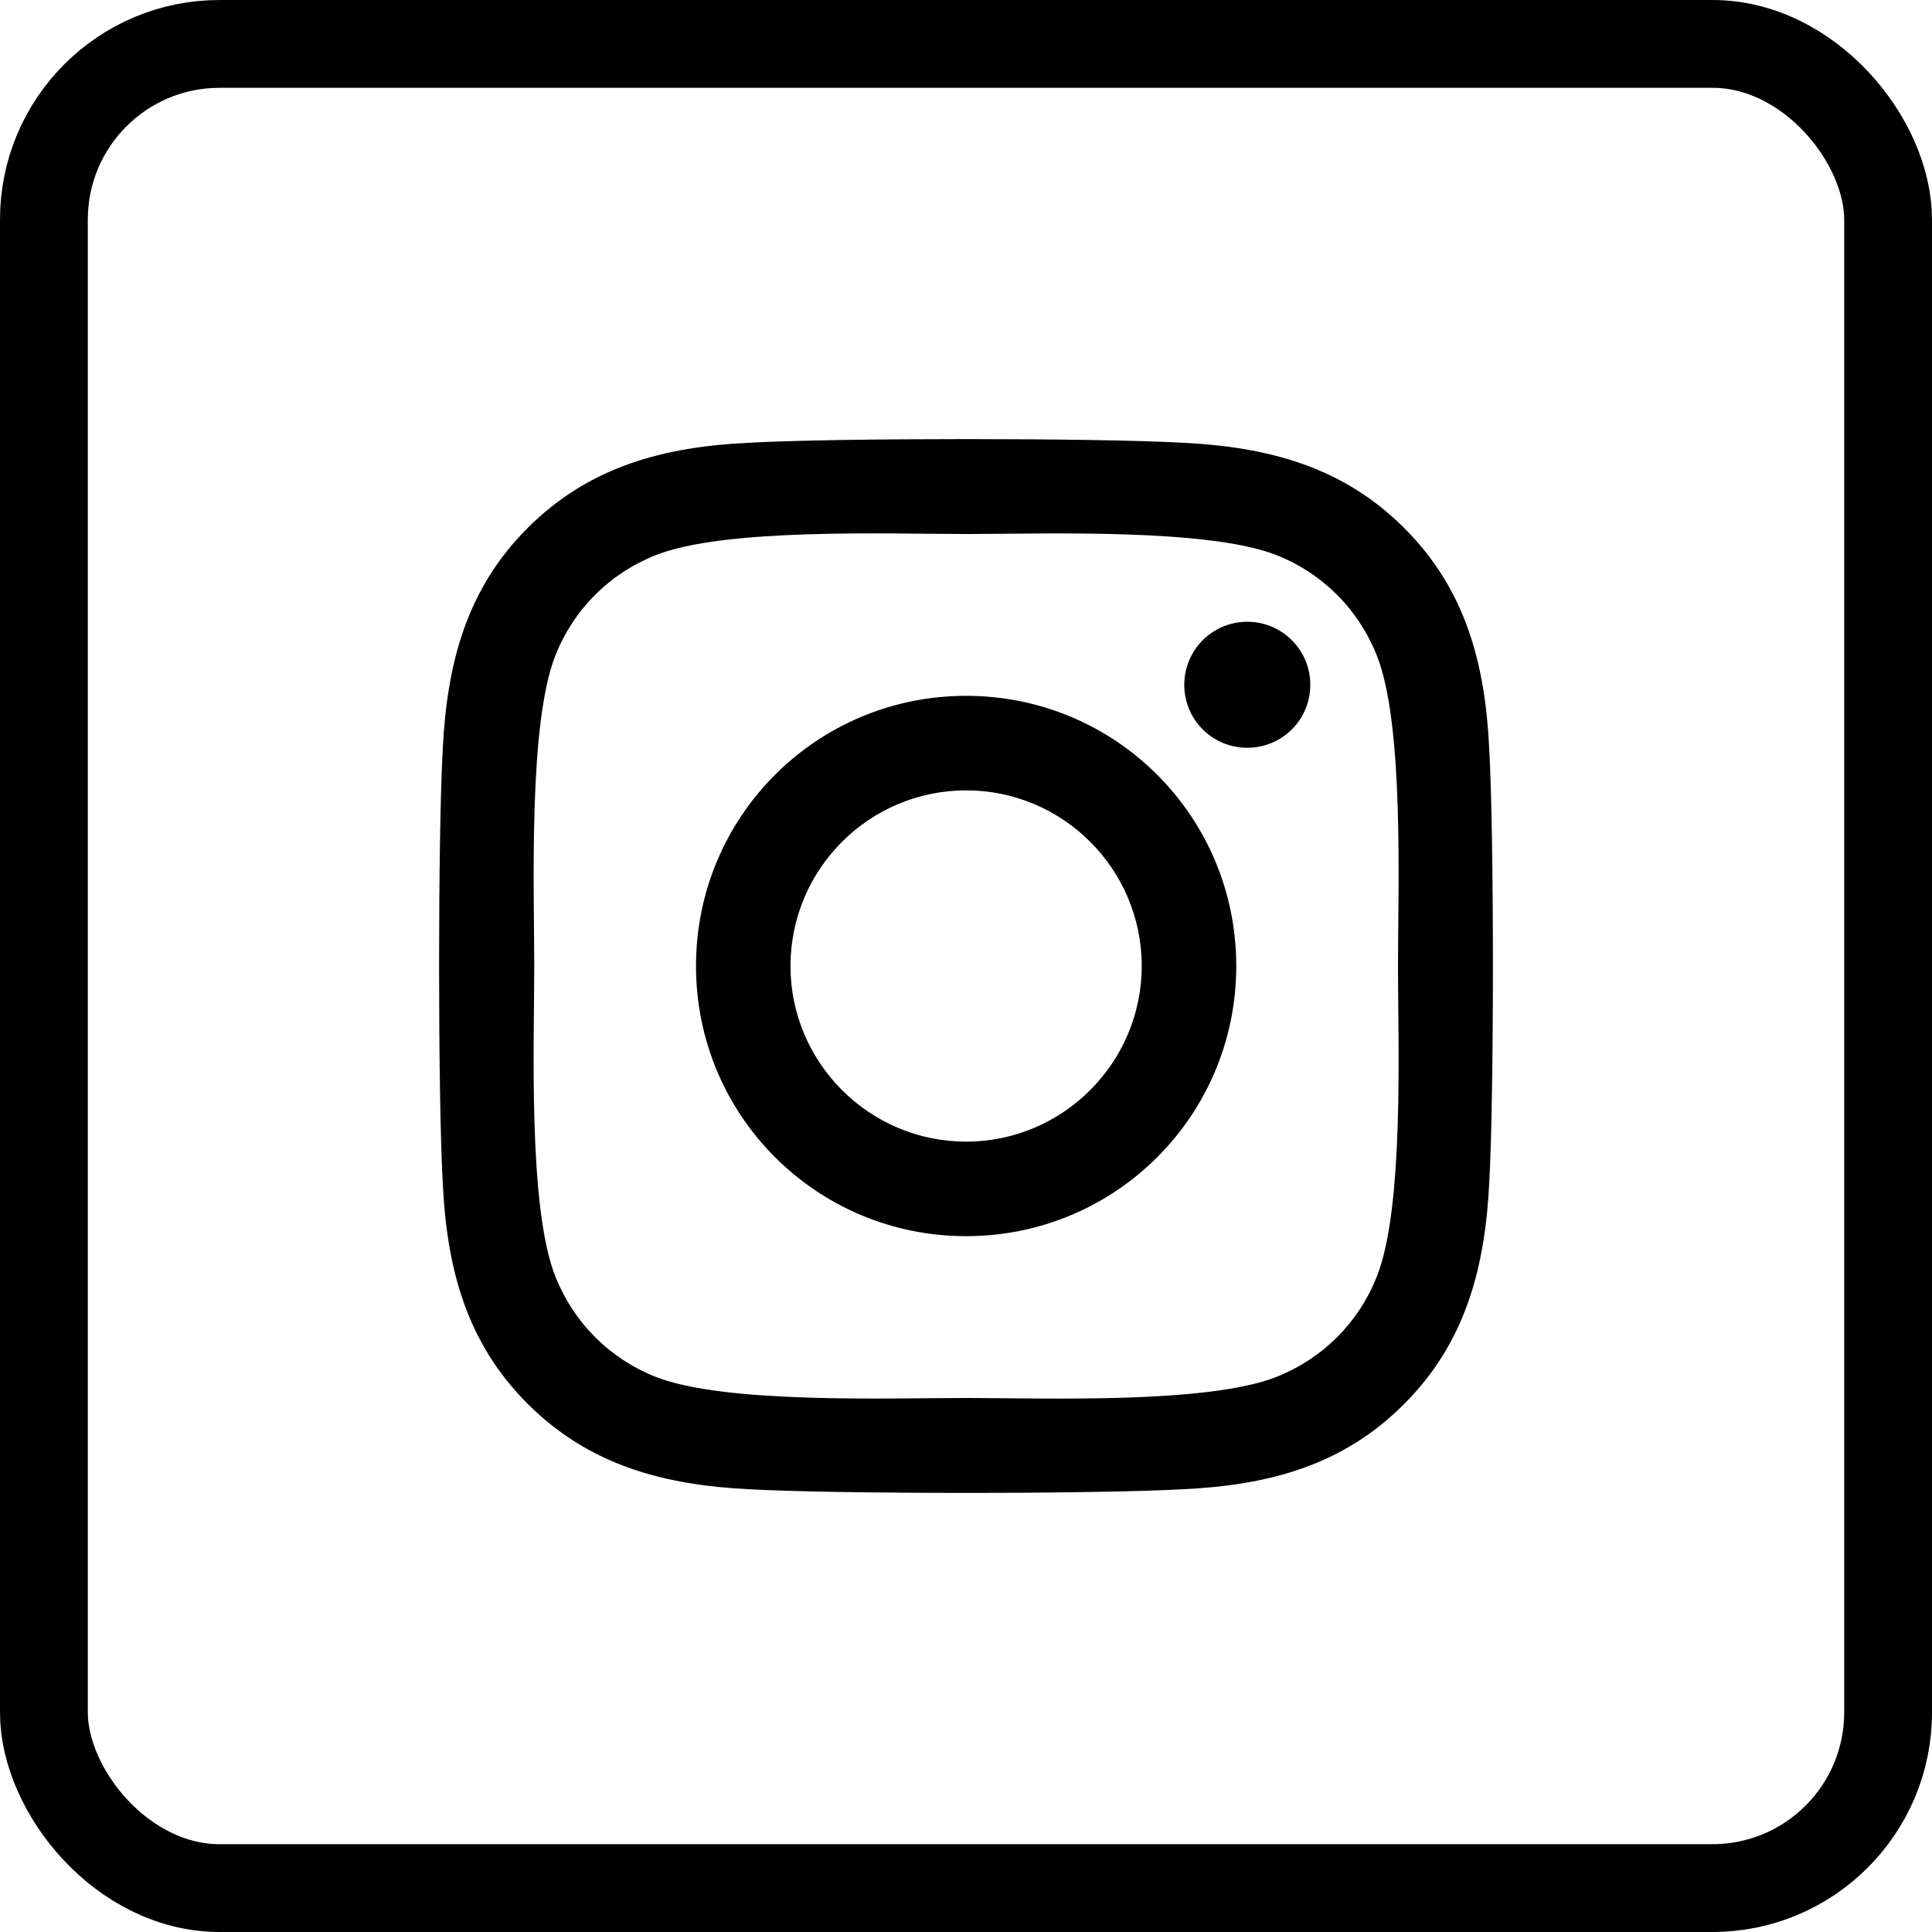
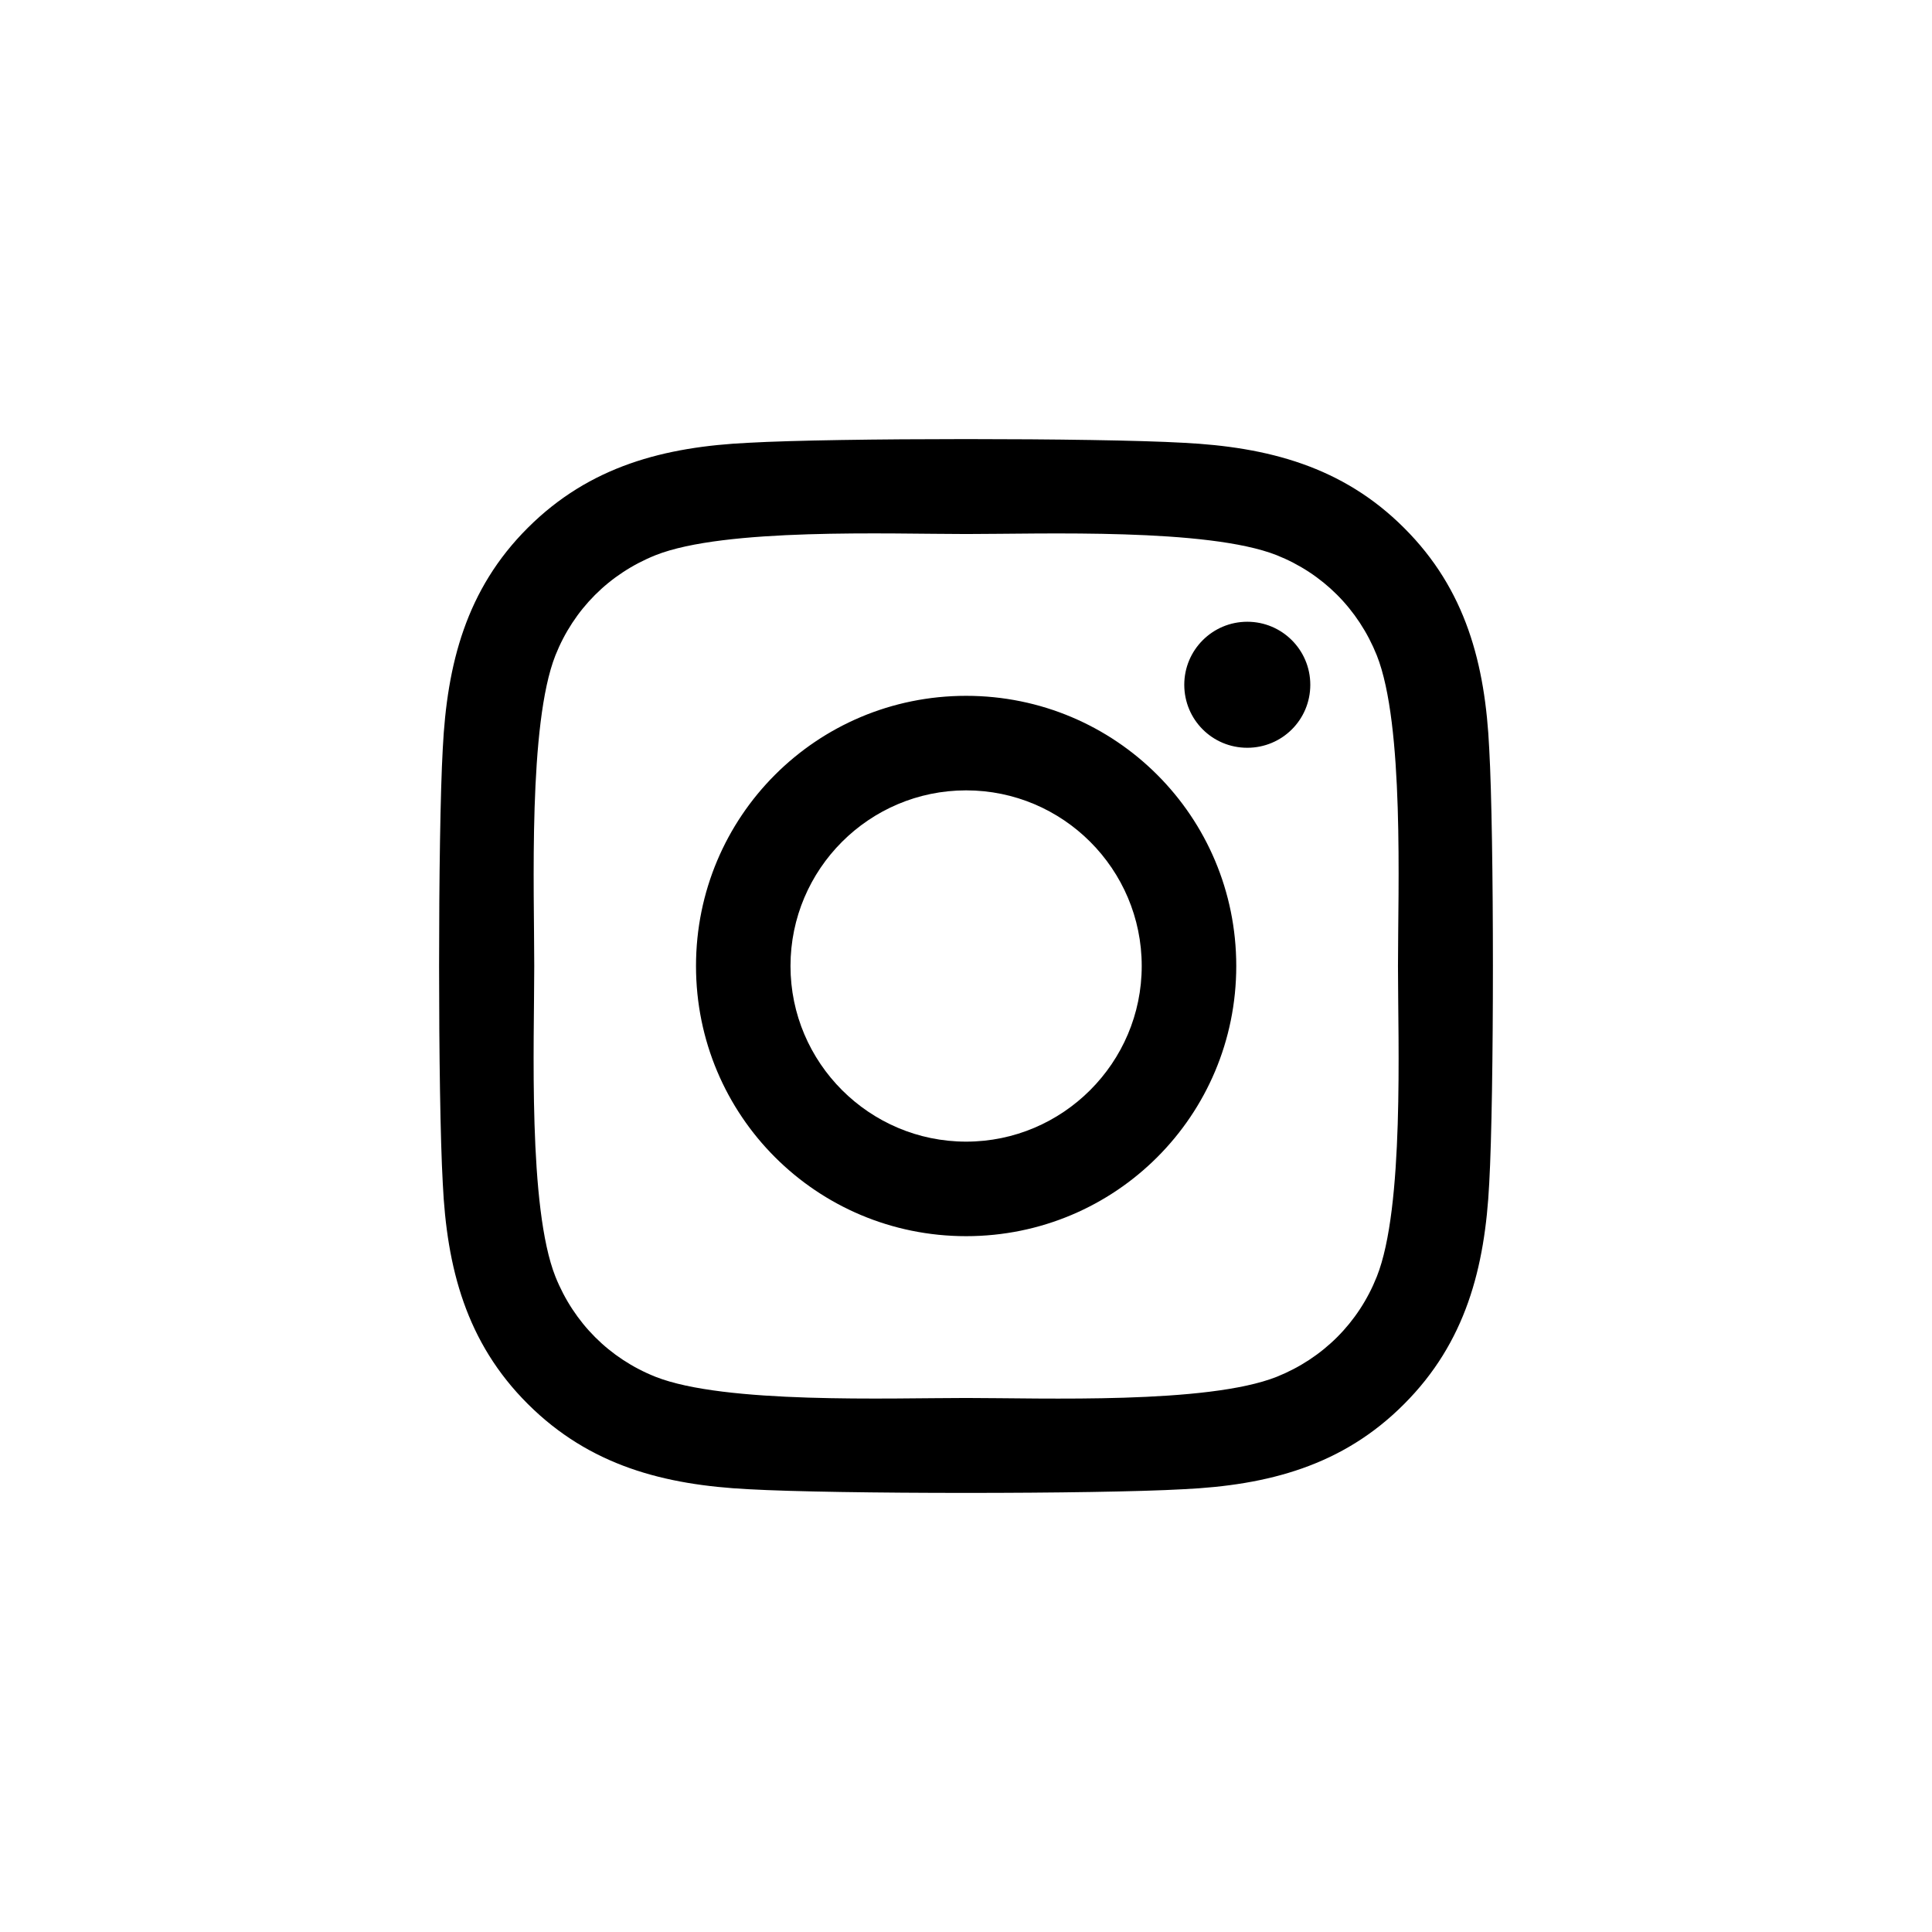
<svg xmlns="http://www.w3.org/2000/svg" width="44" height="44" viewBox="0 0 44 44" fill="none">
-   <rect x="1" y="1" width="42" height="42" rx="4" stroke="black" stroke-width="2" />
  <path d="M22.003 15.847C18.597 15.847 15.851 18.594 15.851 22C15.851 25.406 18.597 28.153 22.003 28.153C25.408 28.153 28.155 25.406 28.155 22C28.155 18.594 25.408 15.847 22.003 15.847ZM22.003 26C19.802 26 18.003 24.206 18.003 22C18.003 19.794 19.797 18 22.003 18C24.209 18 26.002 19.794 26.002 22C26.002 24.206 24.203 26 22.003 26ZM29.841 15.595C29.841 16.393 29.199 17.03 28.406 17.03C27.608 17.03 26.971 16.388 26.971 15.595C26.971 14.802 27.614 14.16 28.406 14.16C29.199 14.16 29.841 14.802 29.841 15.595ZM33.916 17.052C33.825 15.129 33.386 13.426 31.977 12.023C30.575 10.62 28.872 10.181 26.95 10.084C24.969 9.972 19.031 9.972 17.05 10.084C15.133 10.175 13.431 10.614 12.023 12.018C10.614 13.421 10.181 15.124 10.084 17.046C9.972 19.028 9.972 24.967 10.084 26.948C10.175 28.871 10.614 30.574 12.023 31.977C13.431 33.38 15.128 33.819 17.05 33.916C19.031 34.028 24.969 34.028 26.95 33.916C28.872 33.825 30.575 33.386 31.977 31.977C33.38 30.574 33.819 28.871 33.916 26.948C34.028 24.967 34.028 19.033 33.916 17.052ZM31.356 29.074C30.939 30.124 30.13 30.933 29.076 31.356C27.496 31.982 23.748 31.838 22.003 31.838C20.257 31.838 16.504 31.977 14.93 31.356C13.88 30.938 13.072 30.129 12.649 29.074C12.023 27.495 12.167 23.746 12.167 22C12.167 20.254 12.028 16.5 12.649 14.926C13.067 13.876 13.875 13.067 14.93 12.644C16.509 12.018 20.257 12.162 22.003 12.162C23.748 12.162 27.501 12.023 29.076 12.644C30.125 13.062 30.933 13.871 31.356 14.926C31.983 16.505 31.838 20.254 31.838 22C31.838 23.746 31.983 27.5 31.356 29.074Z" fill="black" />
</svg>